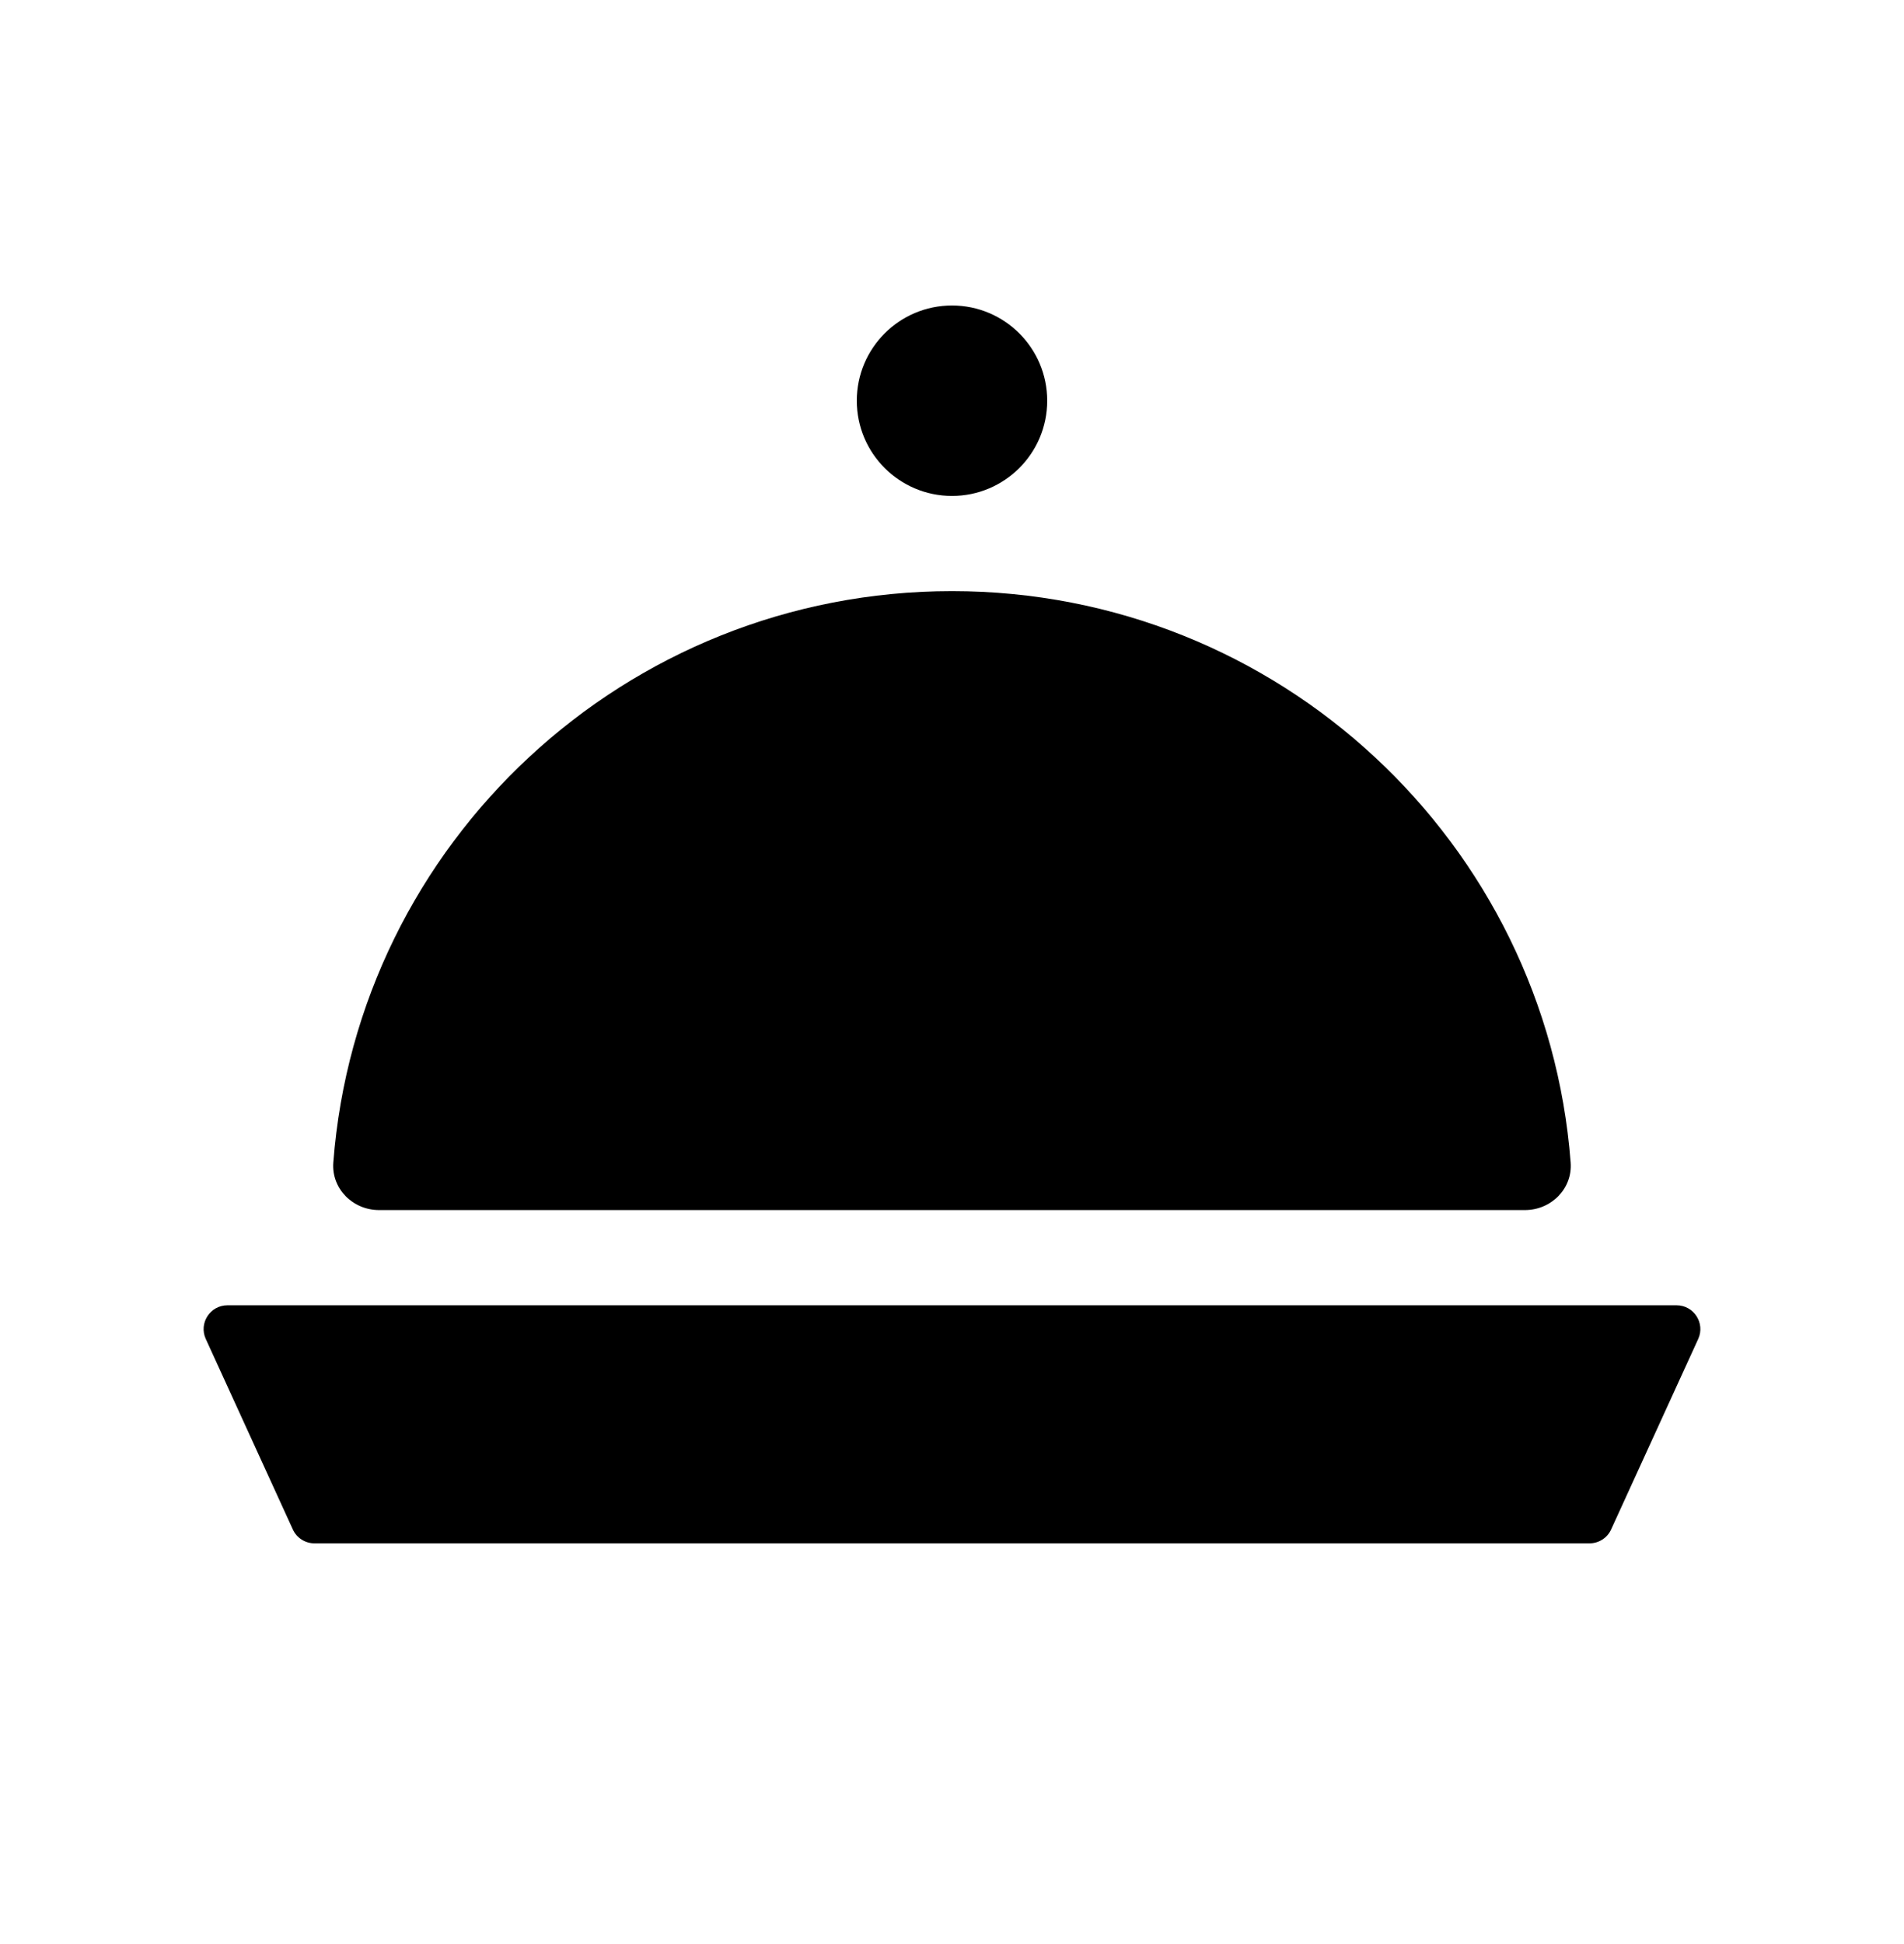
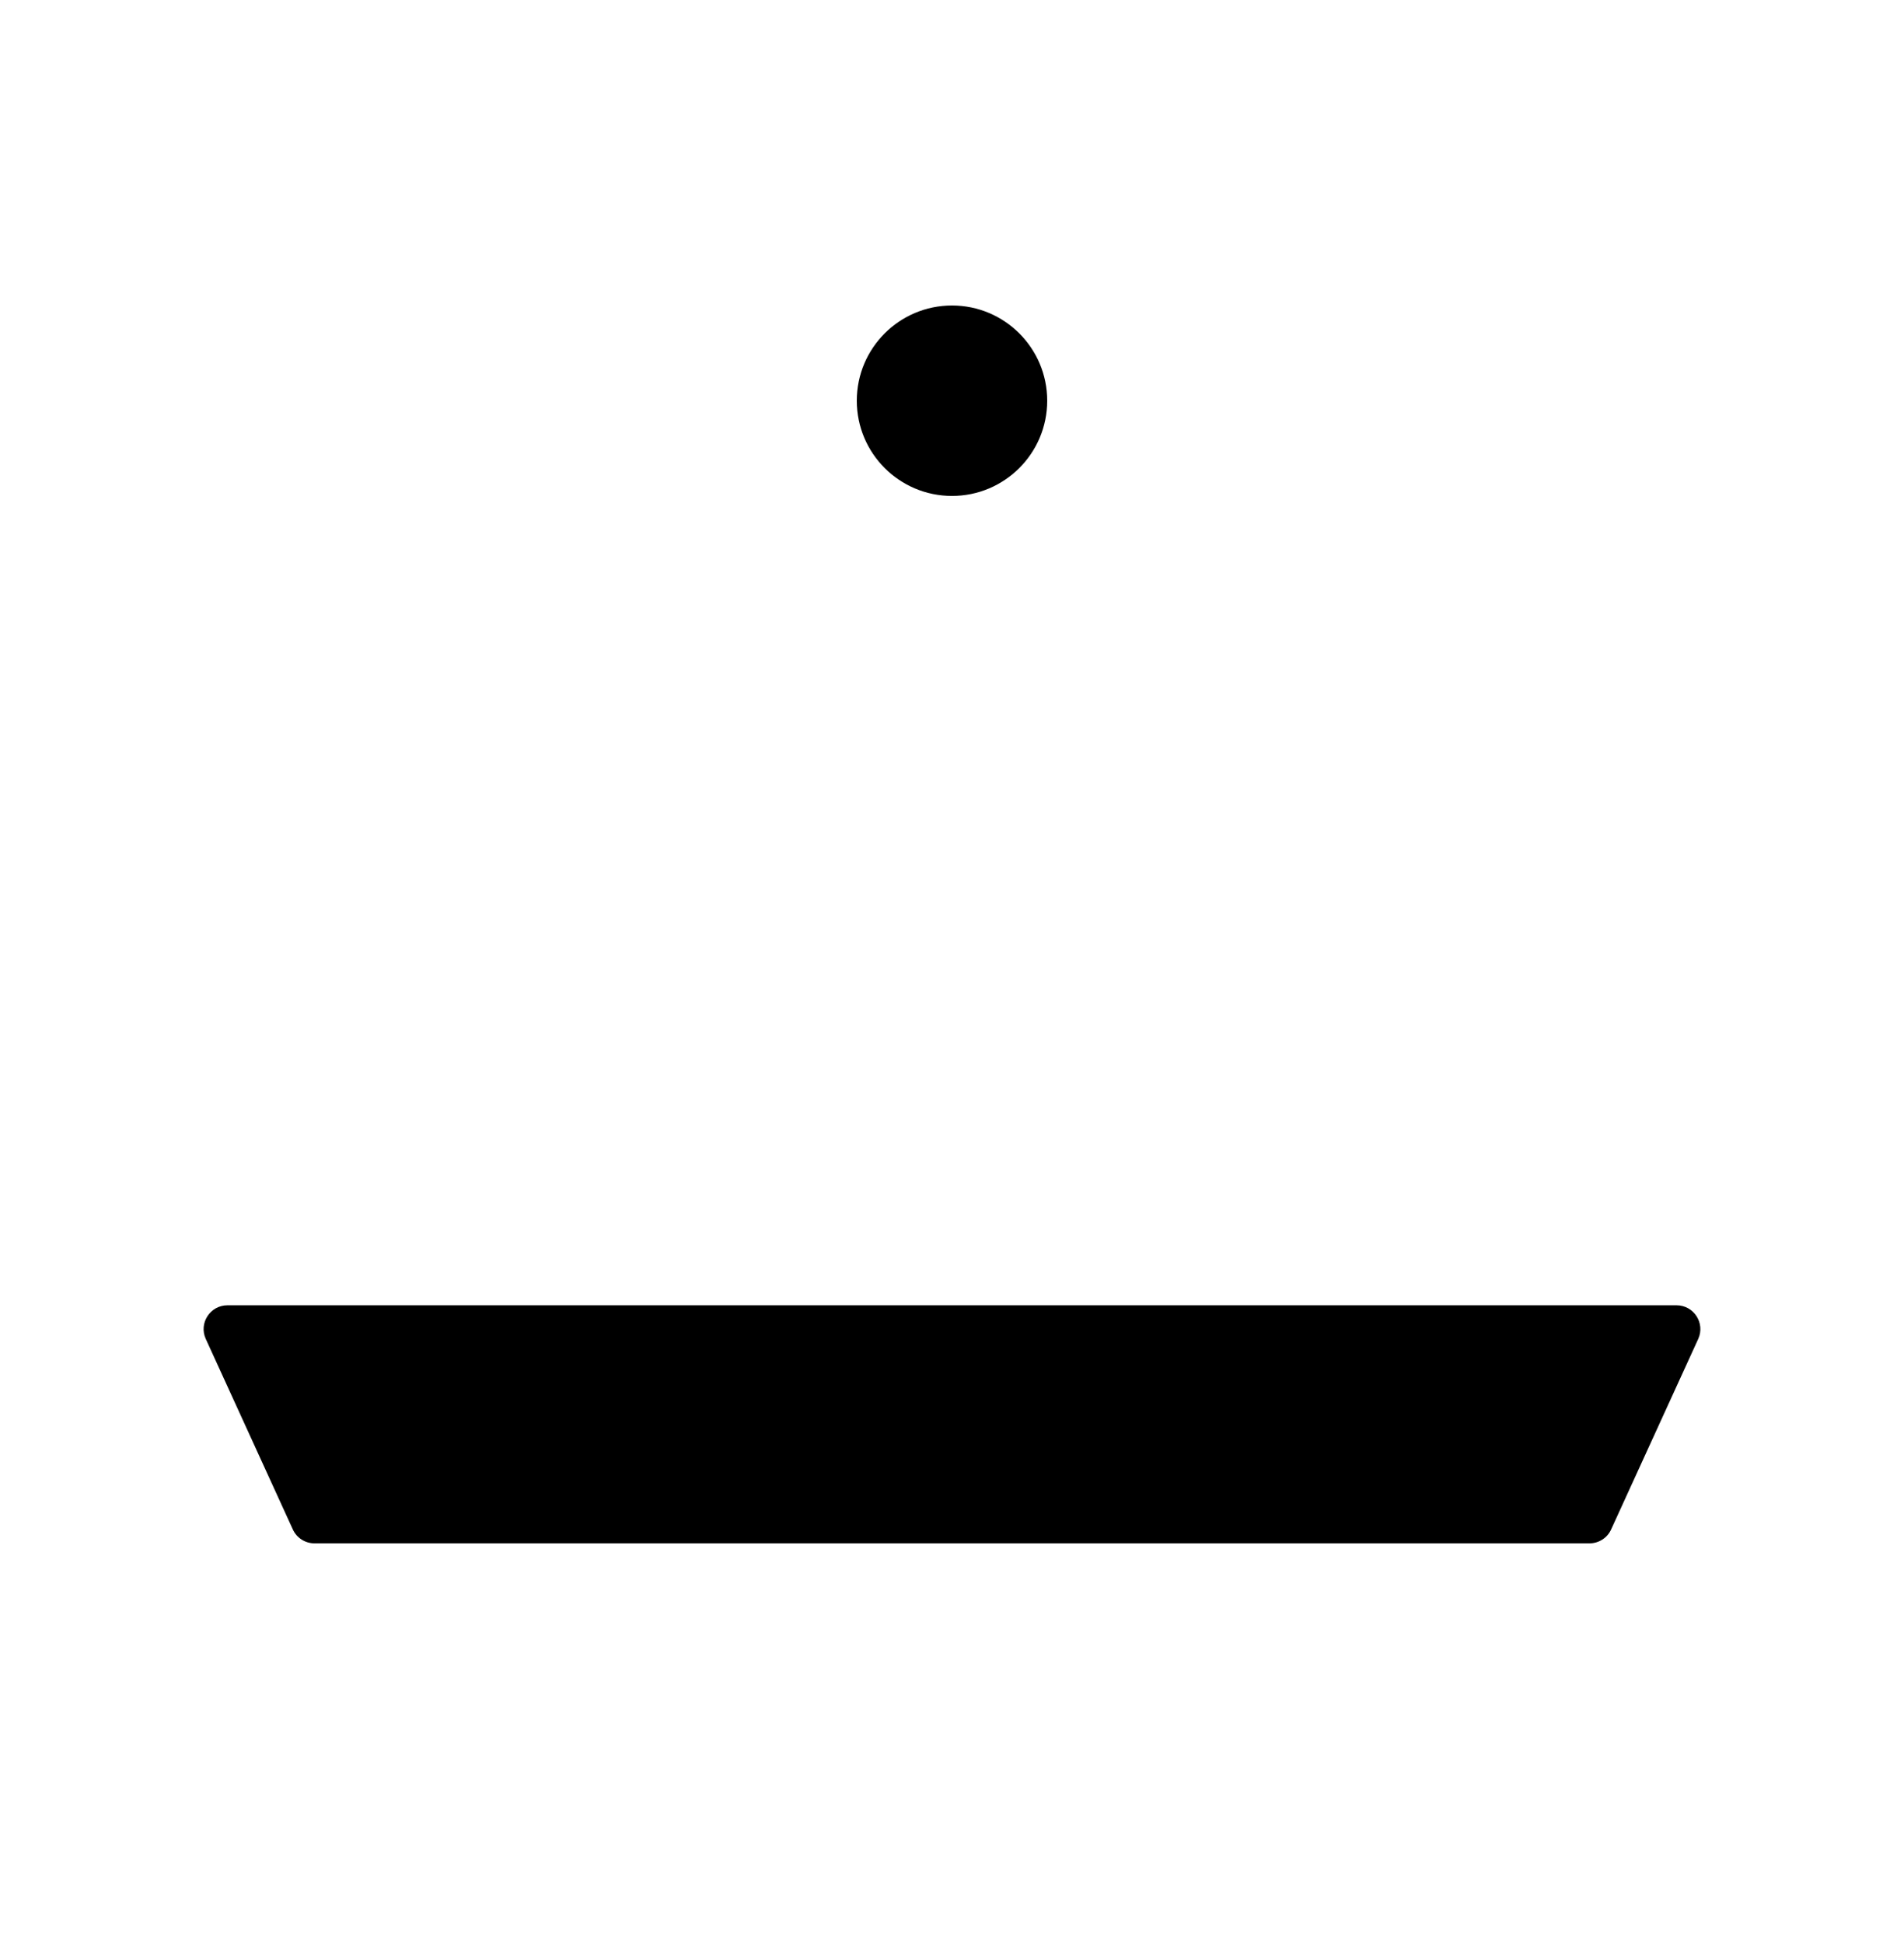
<svg xmlns="http://www.w3.org/2000/svg" width="48" height="49" viewBox="0 0 48 49" fill="none">
  <path d="M5.188 33.749C5.006 33.352 5.297 32.9 5.734 32.9H42.266C42.703 32.9 42.993 33.352 42.812 33.749L40.617 38.549C40.52 38.763 40.306 38.9 40.072 38.9H7.928C7.693 38.9 7.48 38.763 7.382 38.549L5.188 33.749Z" fill="black" />
-   <path fill-rule="evenodd" clip-rule="evenodd" d="M39.596 29.3C39.647 29.961 39.105 30.5 38.442 30.5H9.557C8.894 30.5 8.352 29.961 8.403 29.3C9.017 21.245 15.765 14.9 24 14.9C32.234 14.9 38.982 21.245 39.596 29.3Z" fill="black" />
  <circle cx="24" cy="10.1" r="2.4" fill="black" />
</svg>